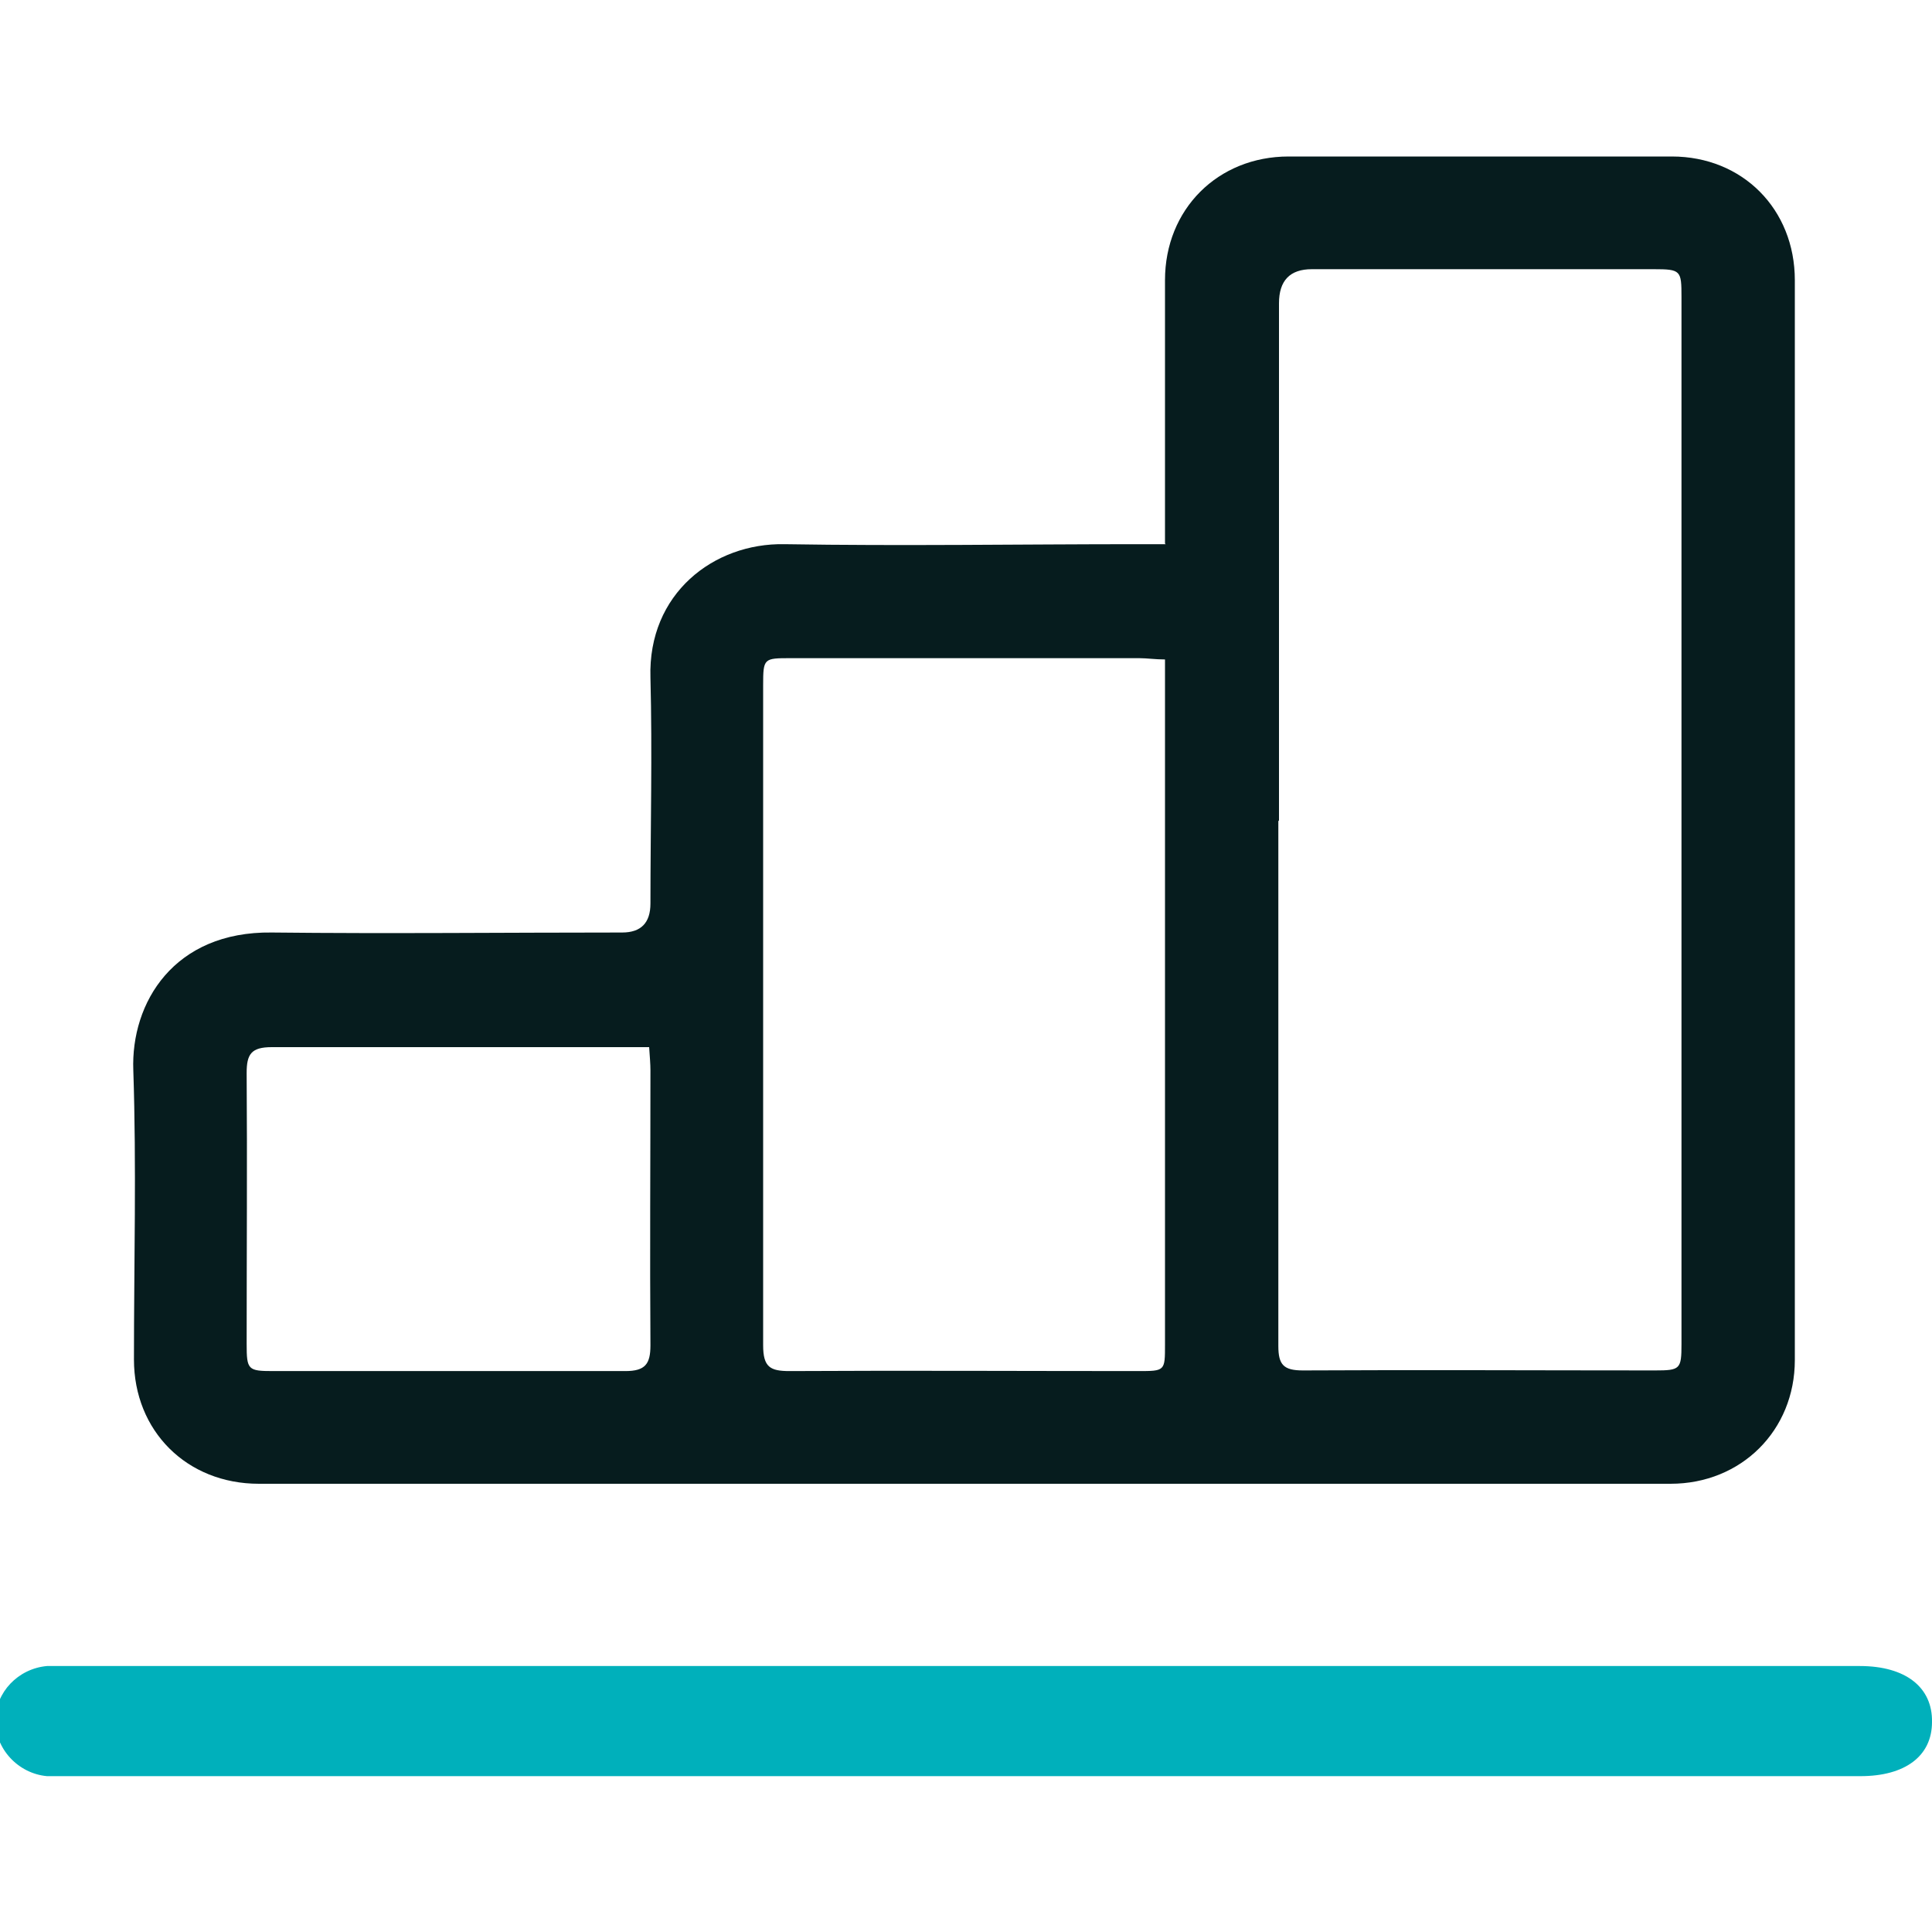
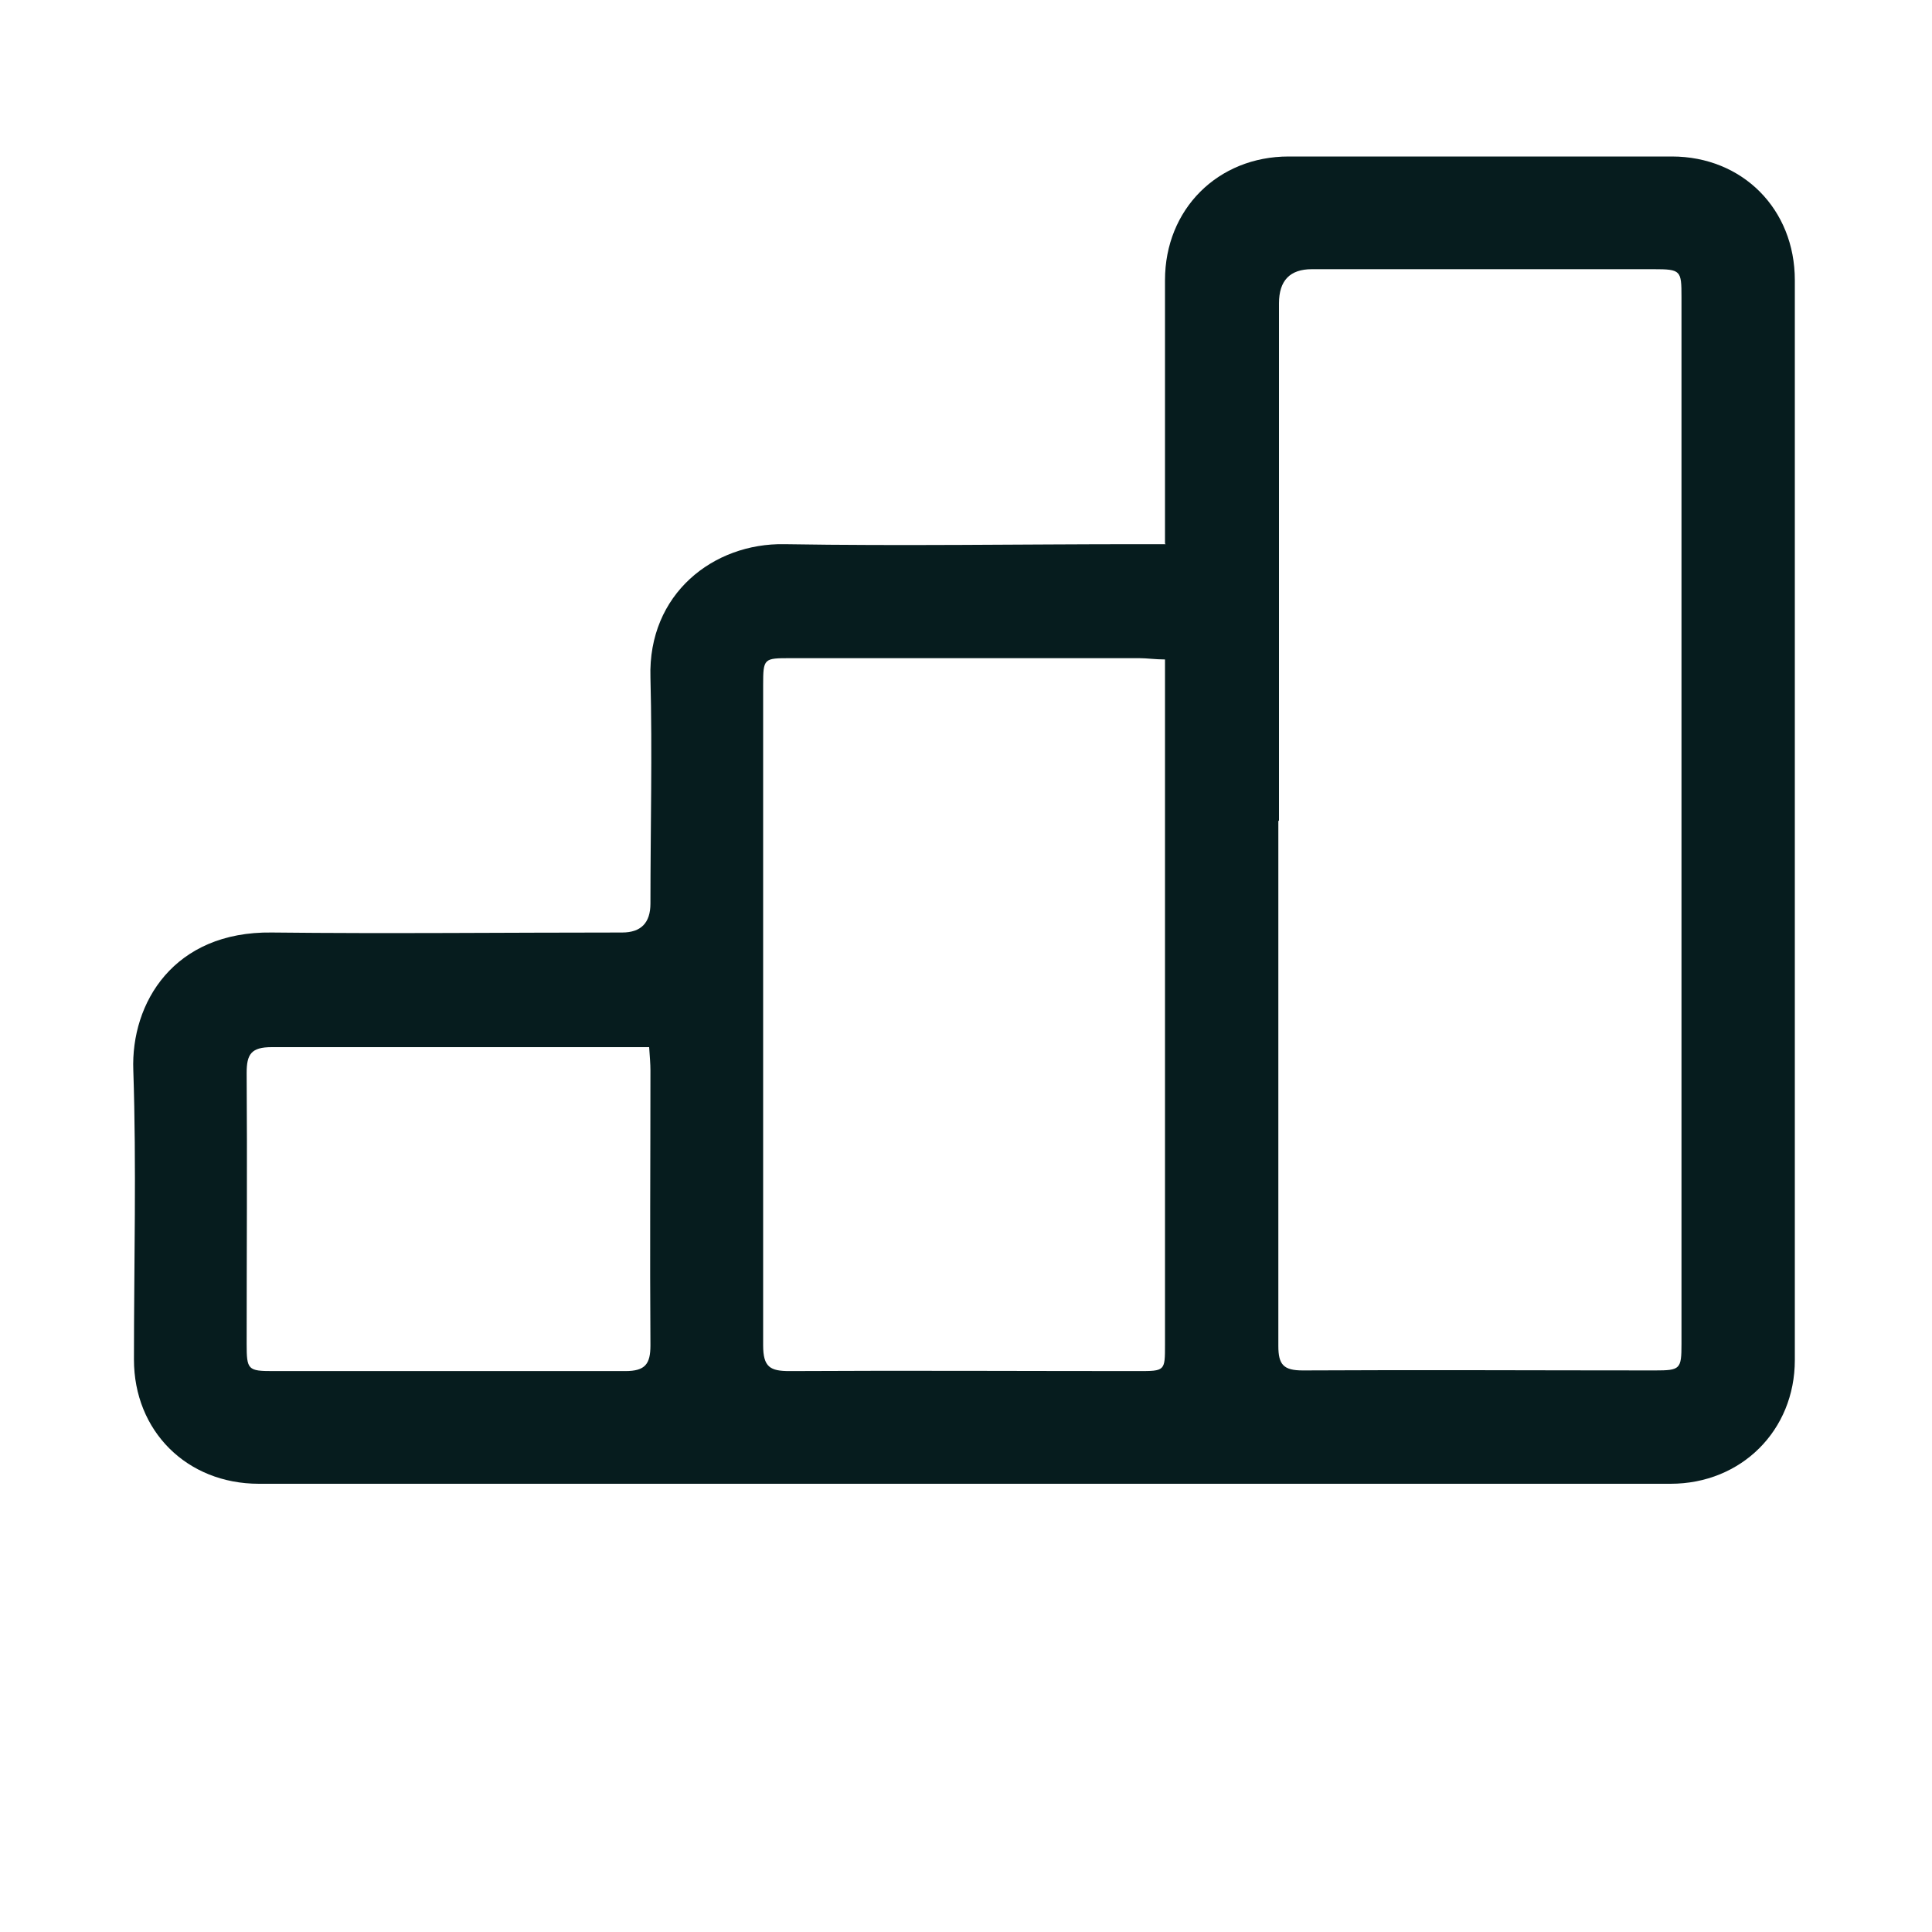
<svg xmlns="http://www.w3.org/2000/svg" id="Layer_1" data-name="Layer 1" viewBox="0 0 30 30">
  <defs>
    <style>      .cls-1 {        fill: none;      }      .cls-1, .cls-2, .cls-3 {        stroke-width: 0px;      }      .cls-2 {        fill: #061c1e;      }      .cls-3 {        fill: #00b0bb;      }    </style>
  </defs>
-   <rect class="cls-1" x="-1942.93" y="-1203.34" width="2900" height="1600" />
  <path class="cls-2" d="M18.09,8.44c0-.17,0-.3,0-.42,0-1.22,0-2.45,0-3.67,0-1.1.82-1.92,1.92-1.92,1.98,0,3.96,0,5.95,0,1.1,0,1.91.82,1.91,1.92,0,5.59,0,11.18,0,16.77,0,1.09-.83,1.92-1.93,1.92-7.31,0-14.61,0-21.92,0-1.12,0-1.94-.82-1.94-1.93,0-1.5.04-3-.01-4.49-.04-1.05.63-2.16,2.15-2.14,1.81.02,3.63,0,5.44,0q.44,0,.44-.45c0-1.17.03-2.34,0-3.51-.04-1.3.98-2.09,2.08-2.07,1.83.03,3.67,0,5.5,0h.42ZM19.85,12.74c0,2.72,0,5.44,0,8.16,0,.29.08.38.38.38,1.82-.01,3.65,0,5.47,0,.39,0,.41-.02.41-.41,0-5.42,0-10.84,0-16.26,0-.41-.01-.43-.43-.43-1.77,0-3.54,0-5.31,0q-.51,0-.51.53c0,2.68,0,5.36,0,8.04ZM18.09,10.24c-.15,0-.28-.02-.4-.02-1.8,0-3.61,0-5.41,0-.42,0-.43,0-.43.42,0,3.42,0,6.84,0,10.25,0,.34.11.4.41.4,1.8-.01,3.61,0,5.41,0,.42,0,.42,0,.42-.41,0-3.42,0-6.84,0-10.25v-.37ZM10.07,16.26h-.32c-1.84,0-3.69,0-5.53,0-.32,0-.39.11-.39.4.01,1.4,0,2.8,0,4.21,0,.4.02.42.41.42,1.82,0,3.65,0,5.47,0,.31,0,.39-.11.39-.4-.01-1.42,0-2.85,0-4.27,0-.1-.01-.21-.02-.36Z" />
-   <path class="cls-3" d="M14.97,27.58c-4.64,0-9.28,0-13.92,0-.11,0-.21,0-.32,0-.45-.04-.81-.43-.8-.87,0-.43.35-.8.8-.84.1,0,.21,0,.32,0,9.28,0,18.55,0,27.83,0,.71,0,1.13.33,1.12.87,0,.53-.42.84-1.11.84-4.64,0-9.28,0-13.92,0Z" />
</svg>